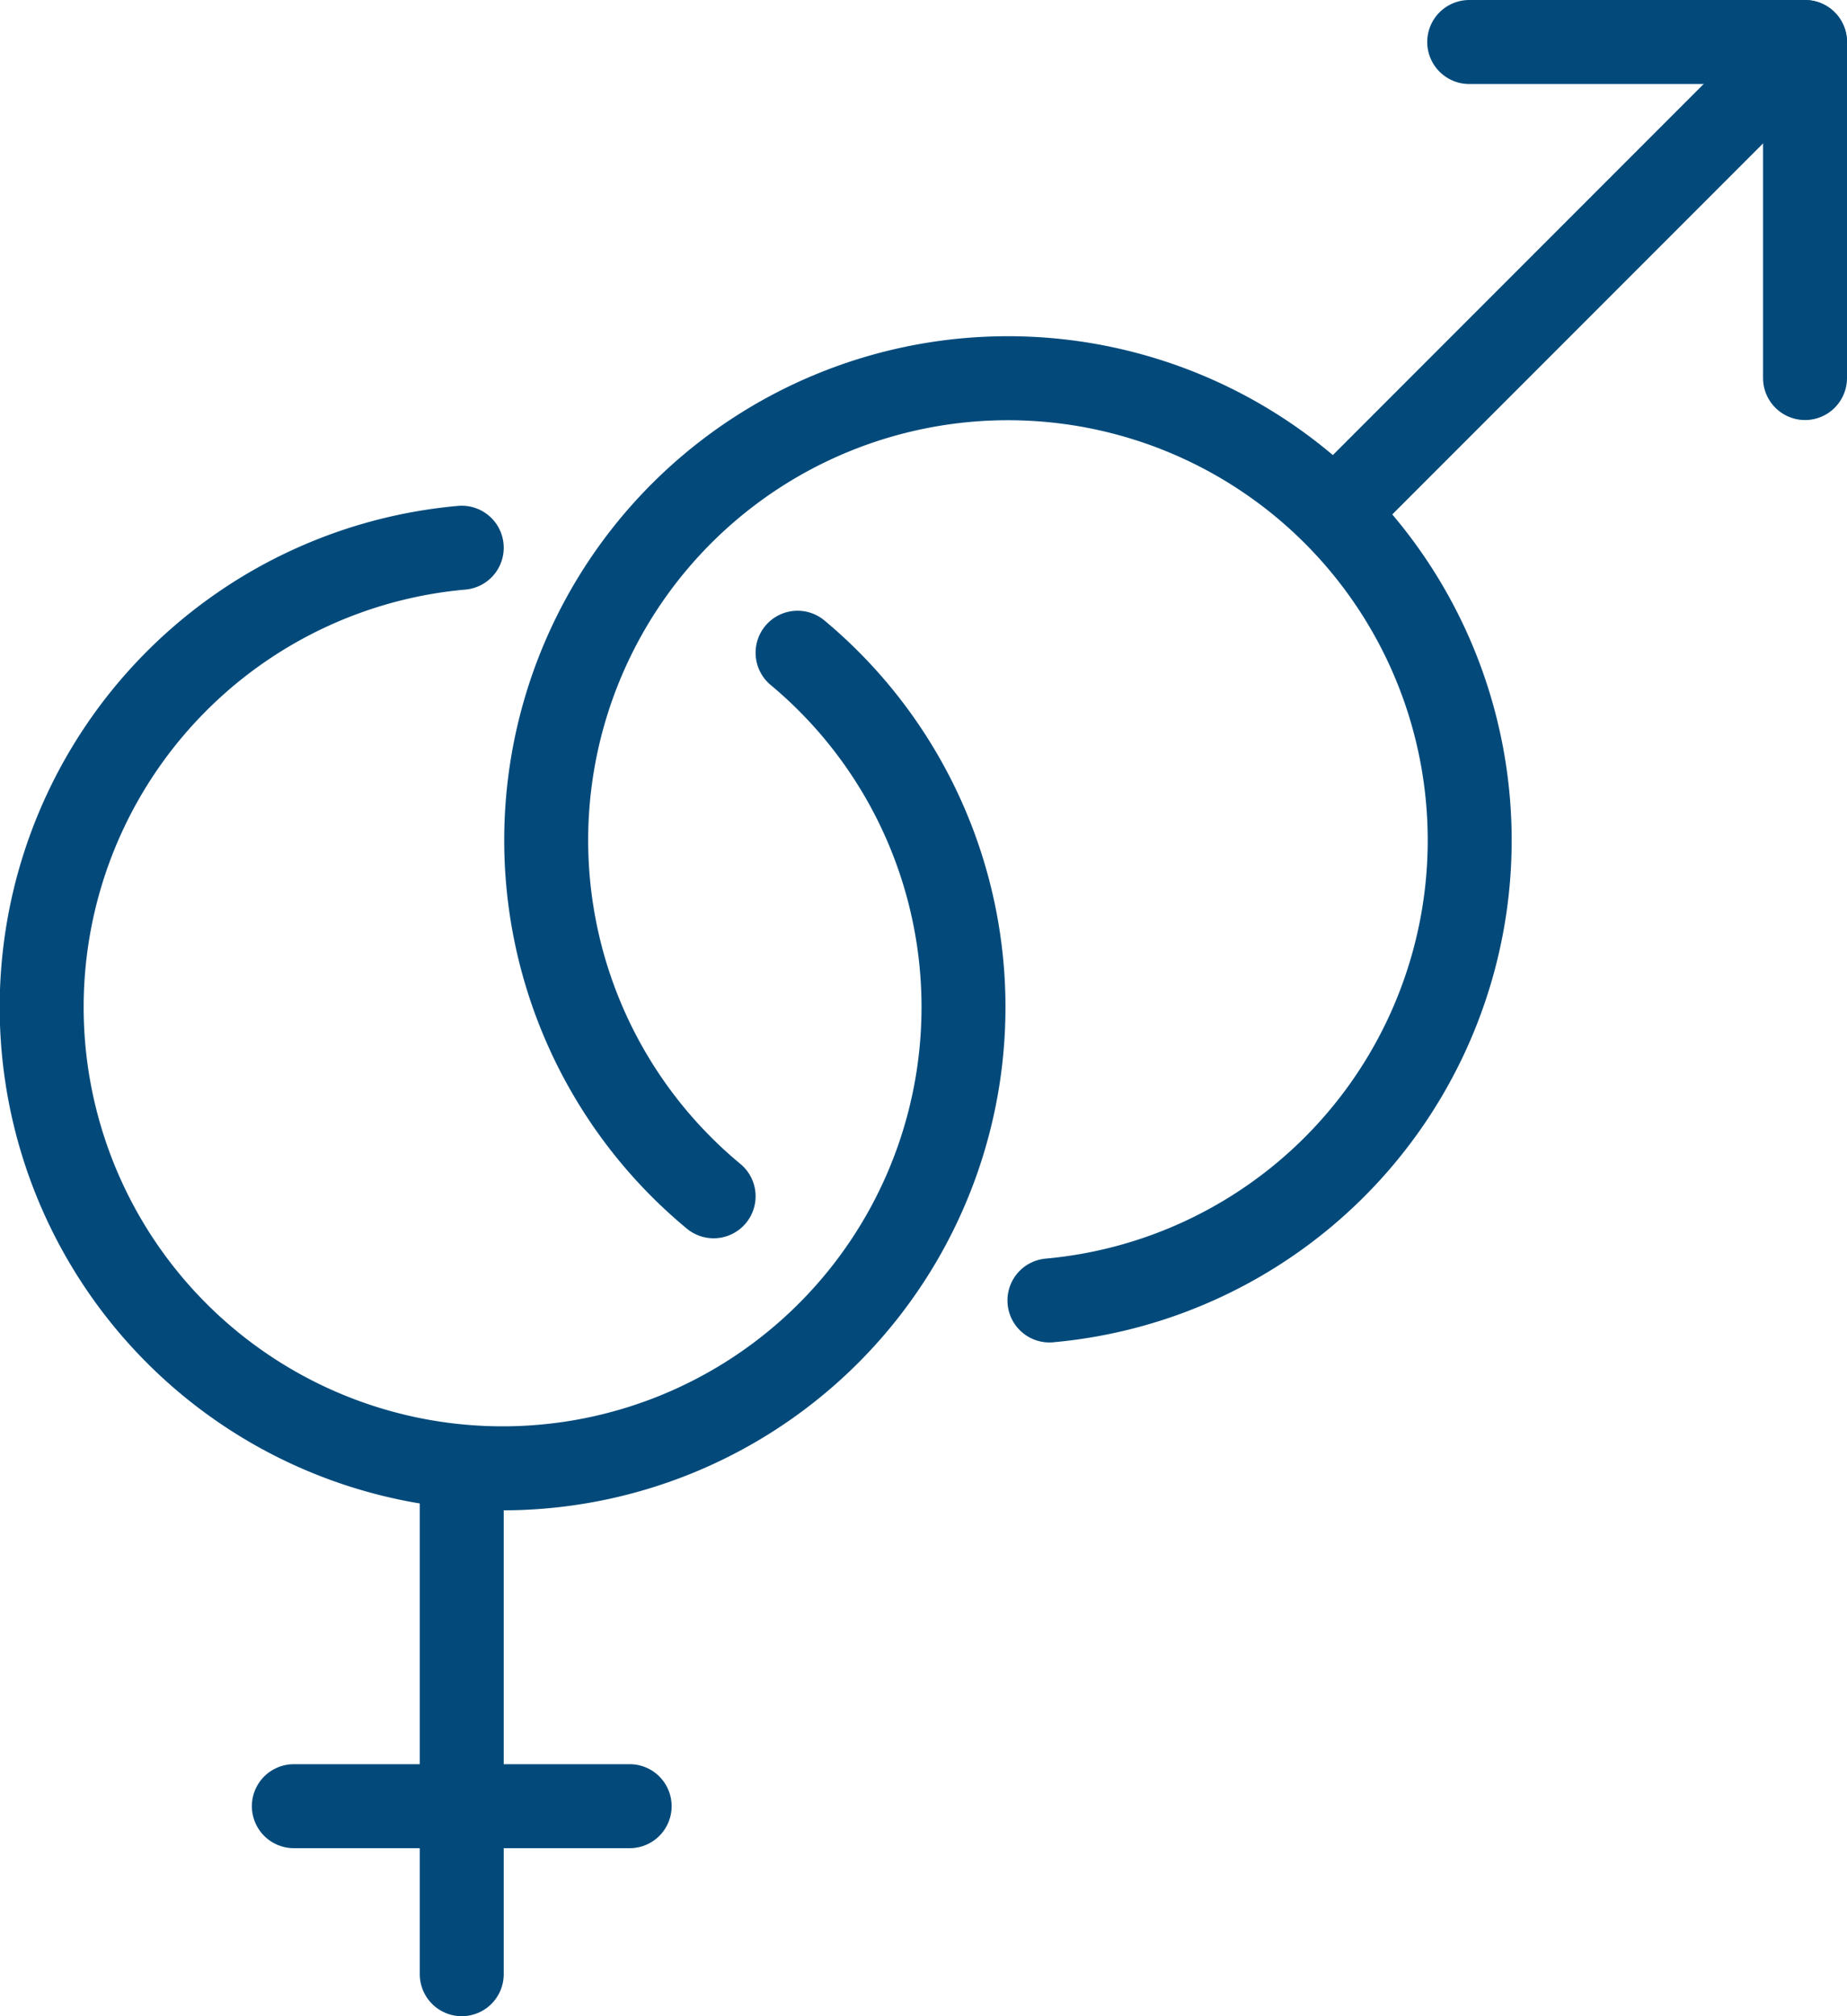
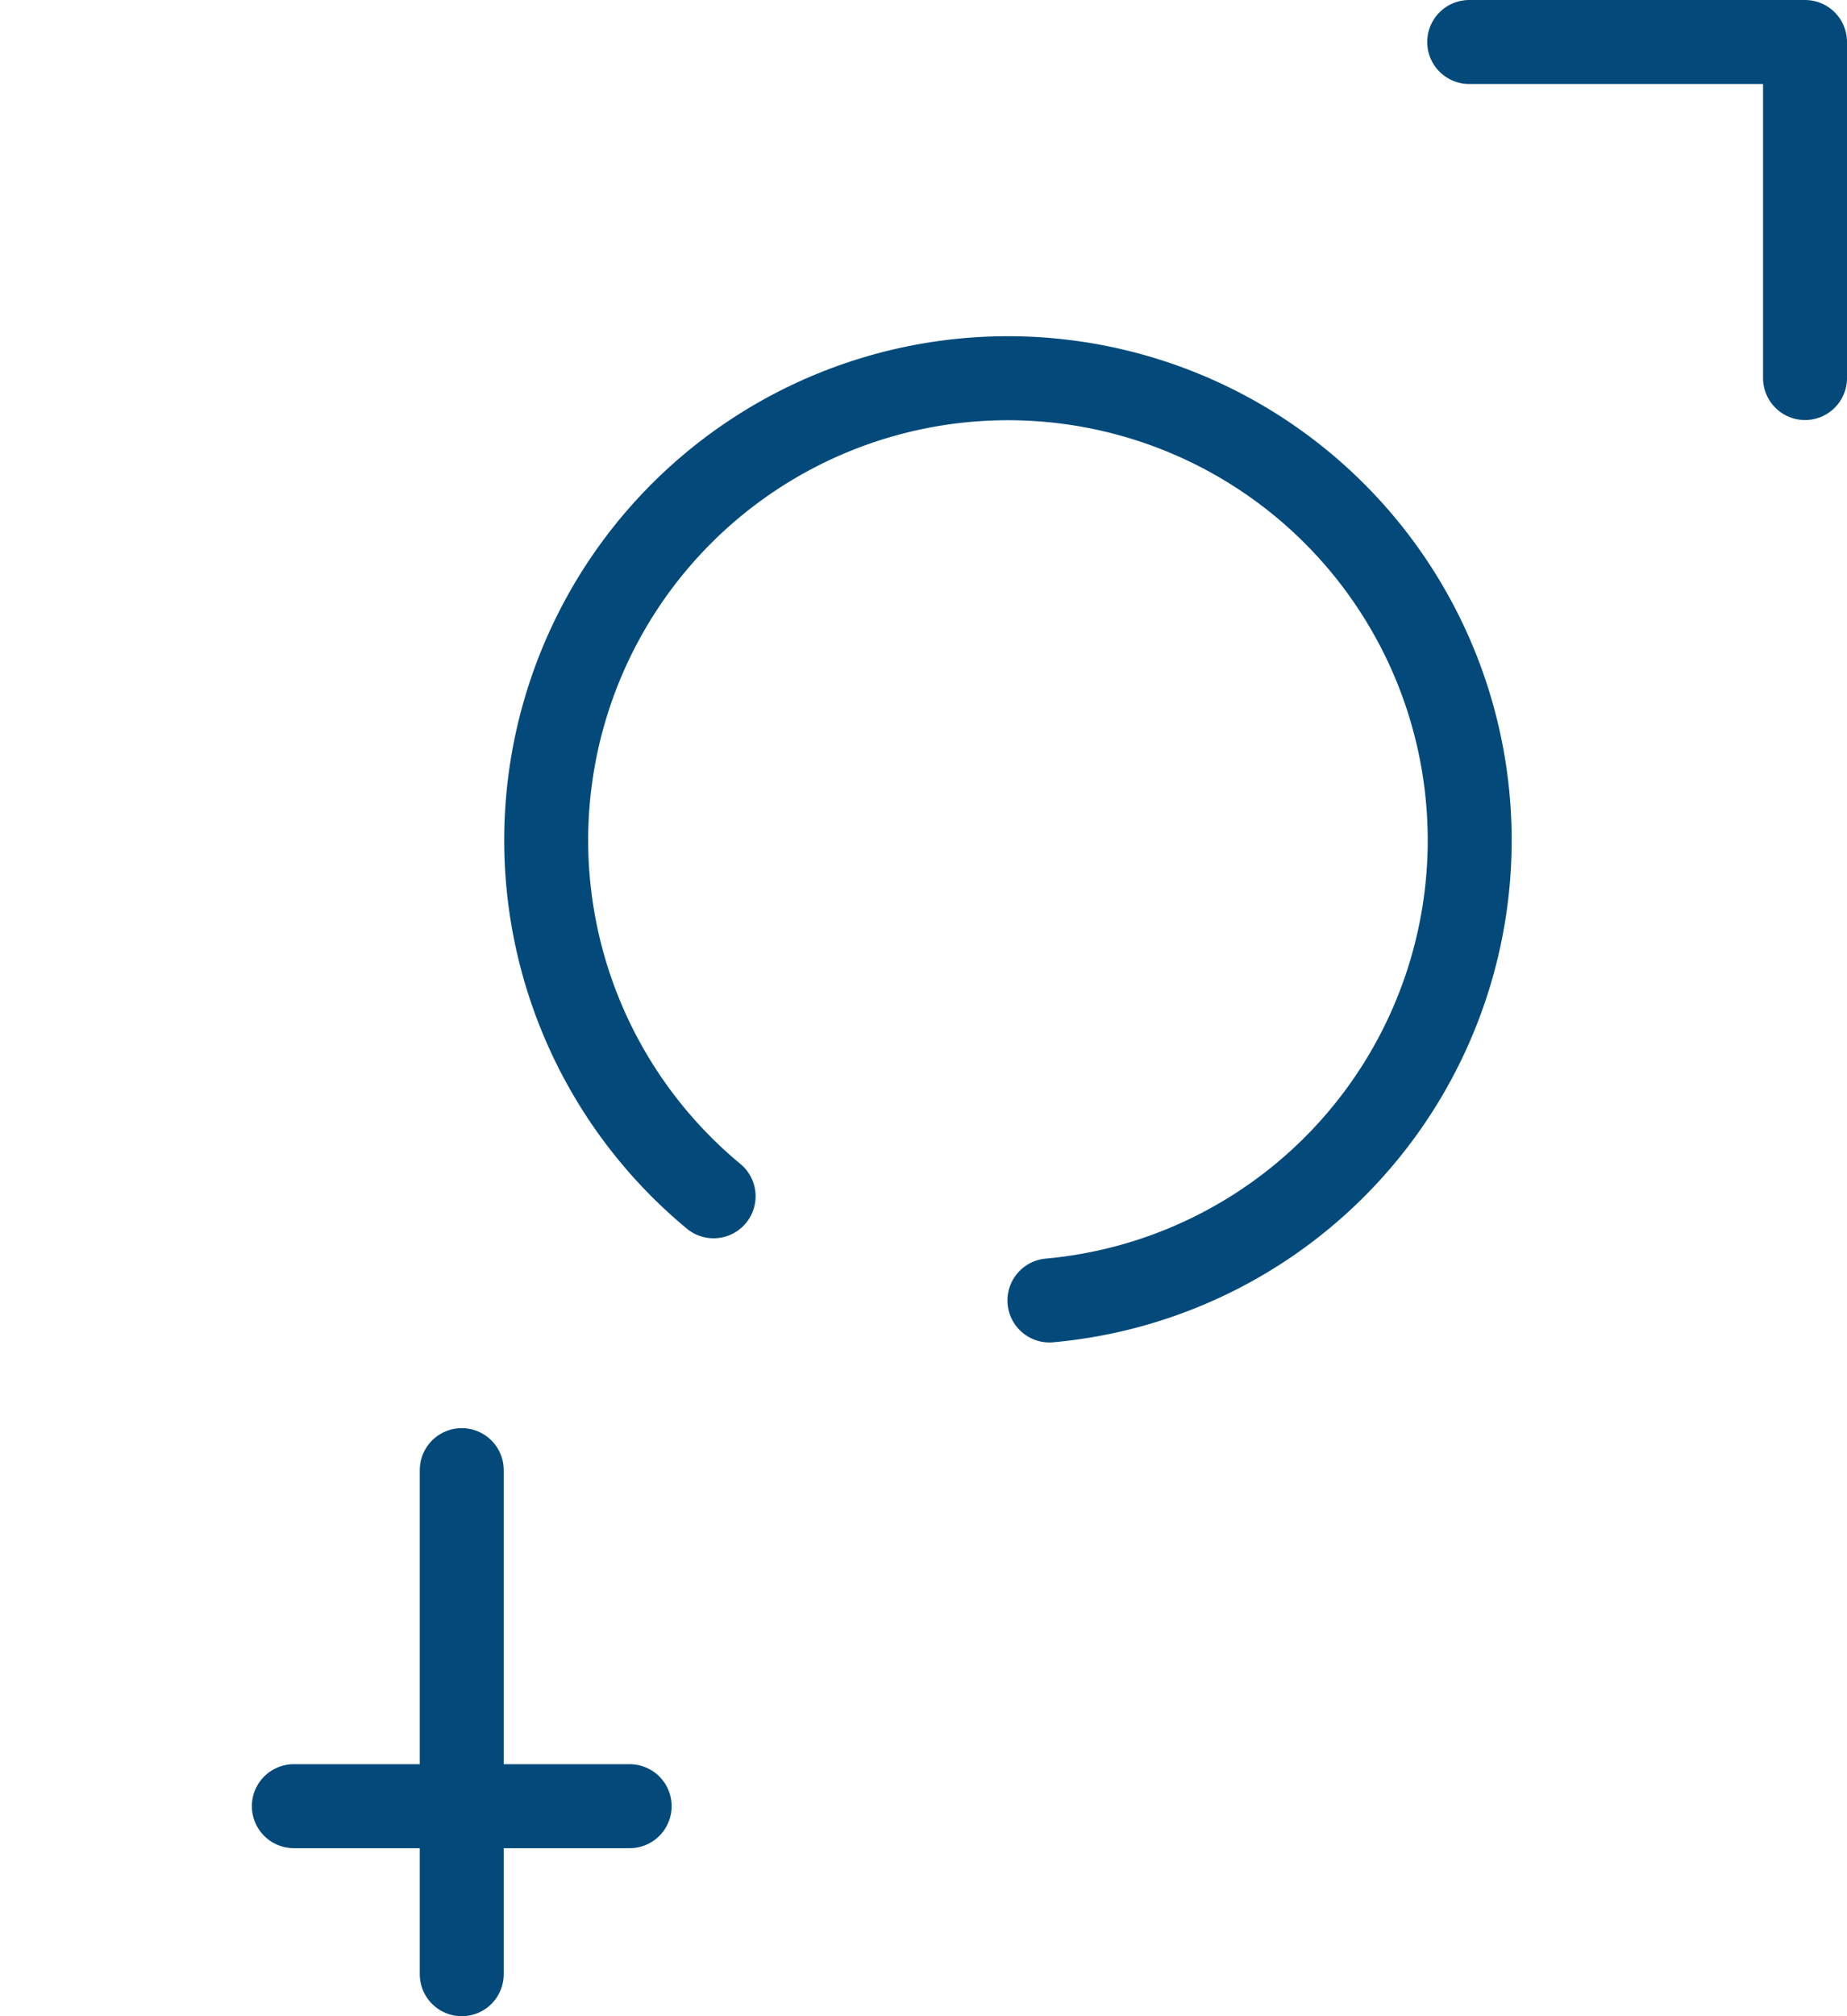
<svg xmlns="http://www.w3.org/2000/svg" id="Réteg_1" data-name="Réteg 1" viewBox="0 0 22 24">
  <defs>
    <style>.cls-1{fill:none;stroke:#034a7b;stroke-linecap:round;stroke-linejoin:round;}</style>
  </defs>
  <path class="cls-1" d="M295,422.74a5.5,5.5,0,1,1,4,1.24" transform="translate(-286.5 -408.5)" />
-   <path class="cls-1" d="M296,416.27a5.49,5.49,0,1,1-4-1.25" transform="translate(-286.5 -408.5)" />
-   <line class="cls-1" x1="16" y1="6" x2="21.5" y2="0.5" />
  <polyline class="cls-1" points="21.5 4.5 21.5 0.5 17.5 0.5" />
  <line class="cls-1" x1="5.5" y1="17.5" x2="5.5" y2="23.5" />
  <line class="cls-1" x1="3.5" y1="21.5" x2="7.5" y2="21.5" />
</svg>